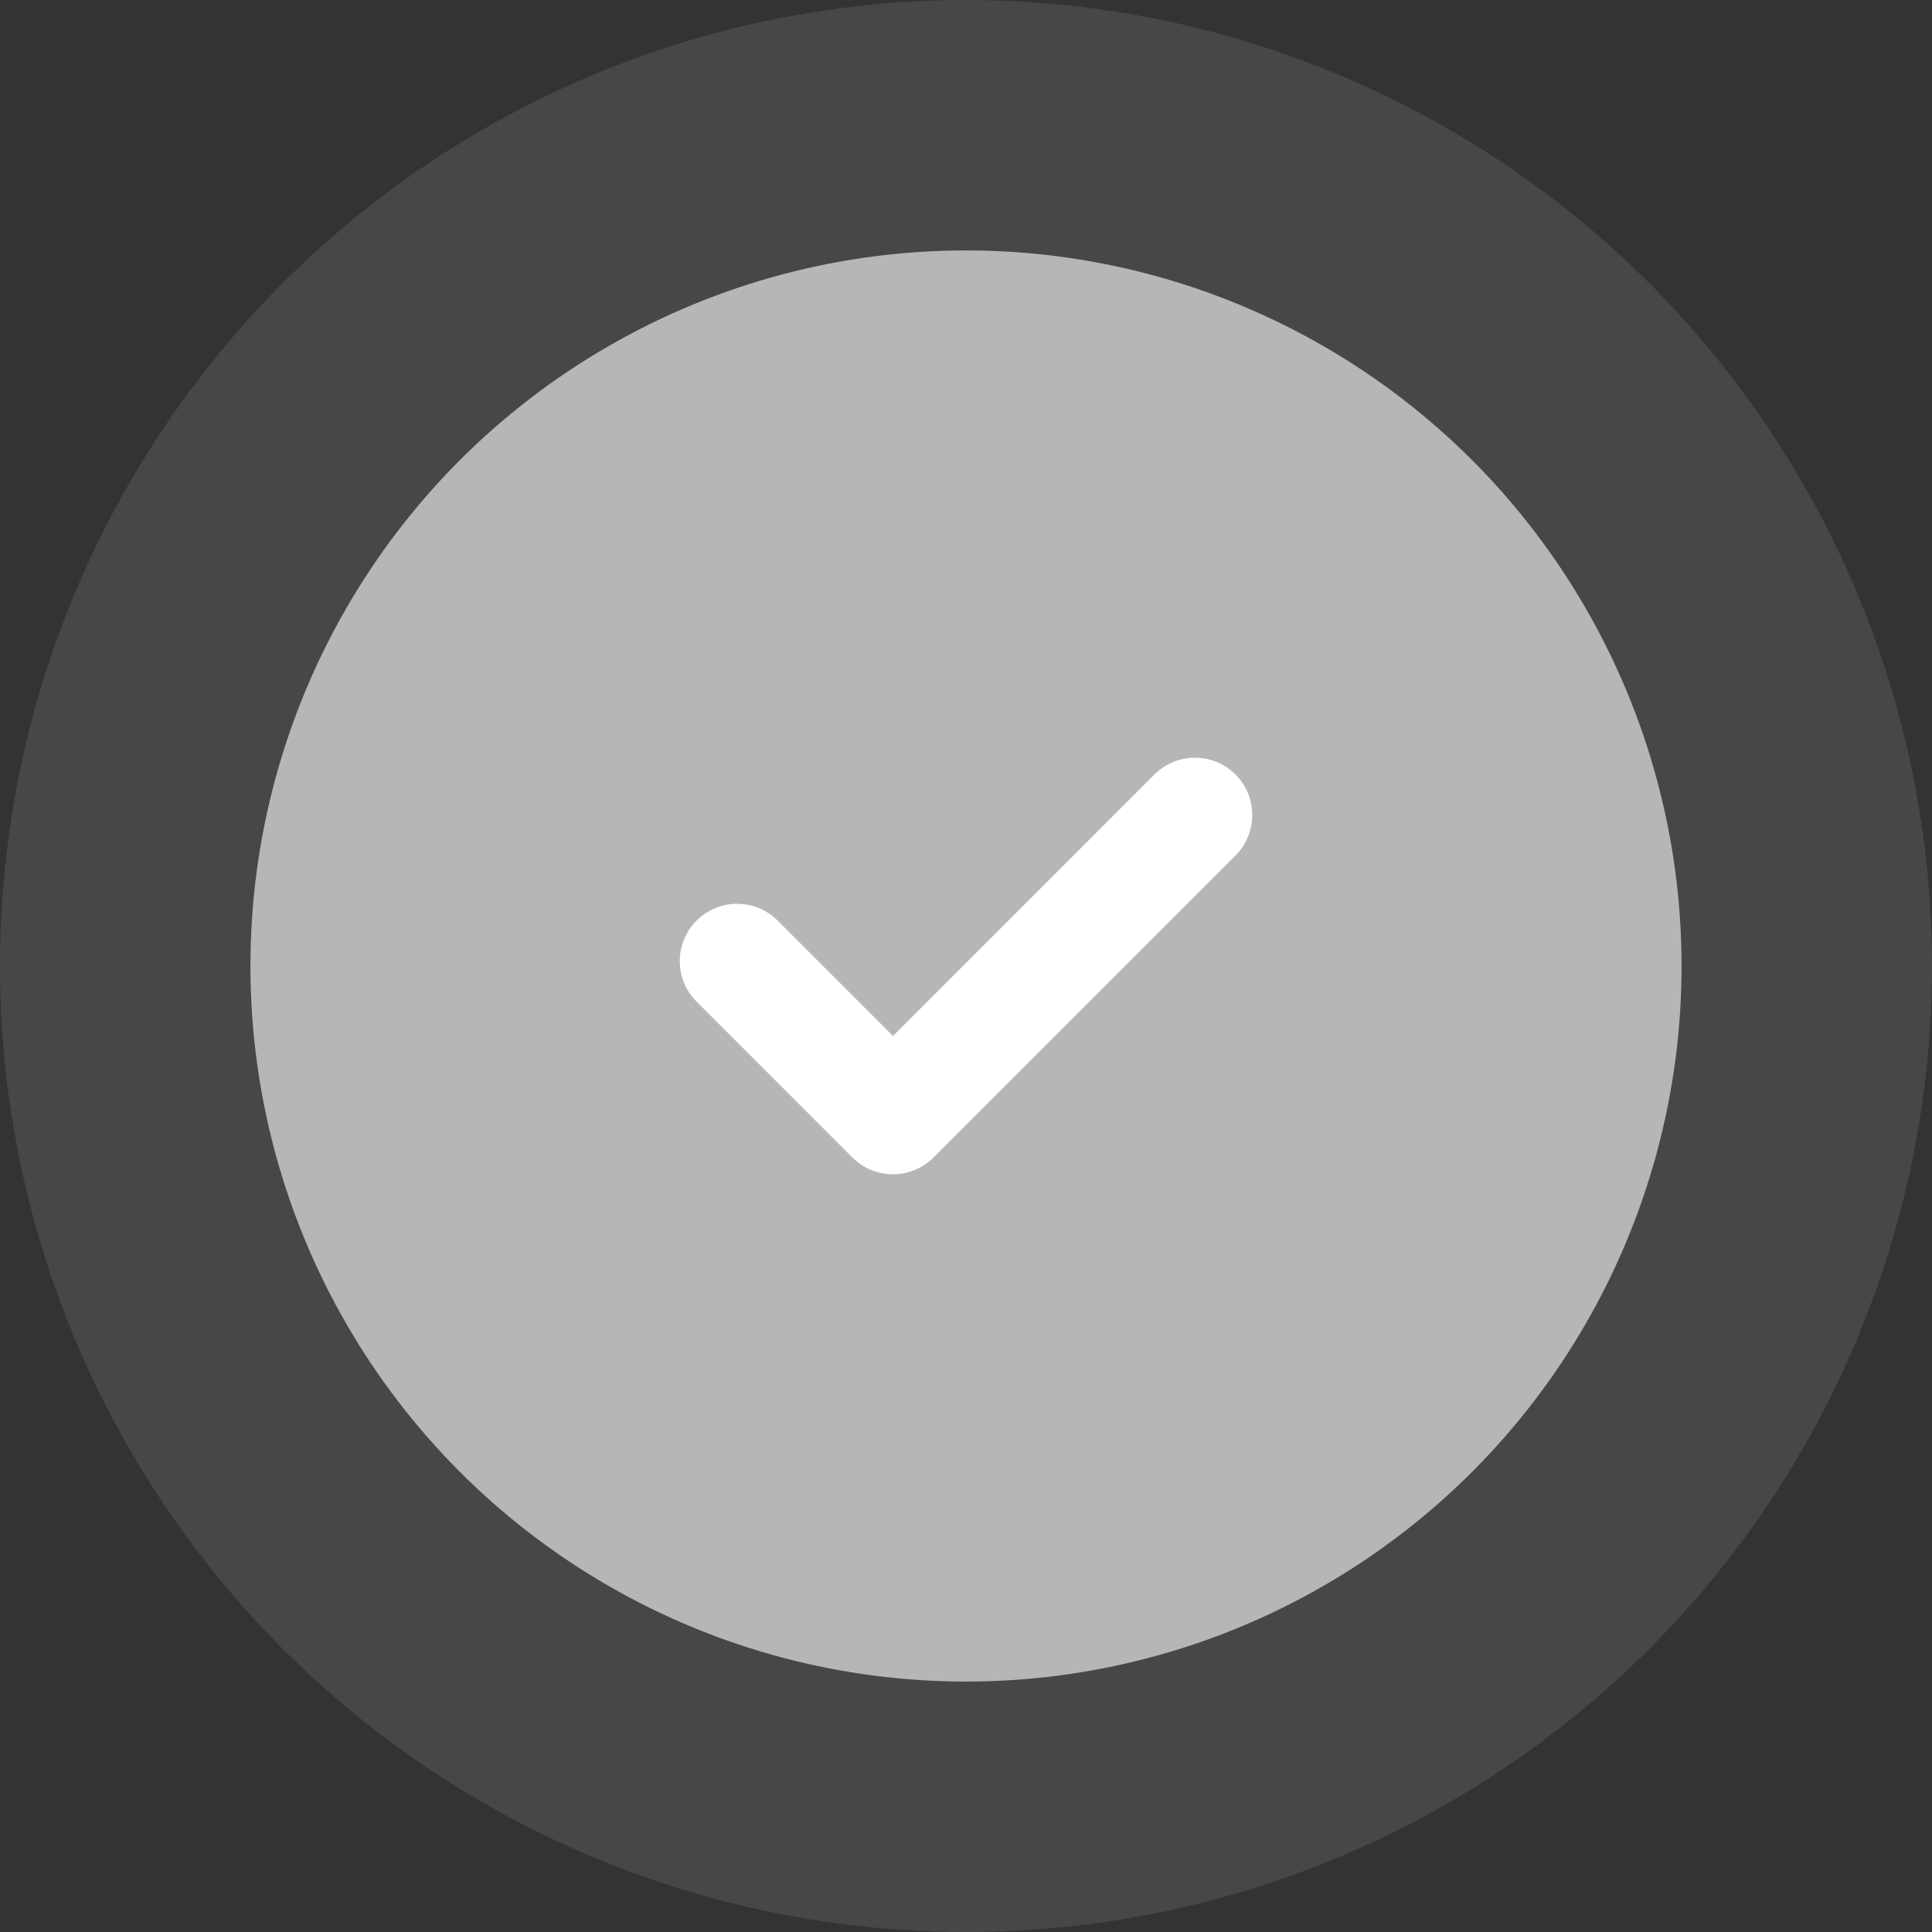
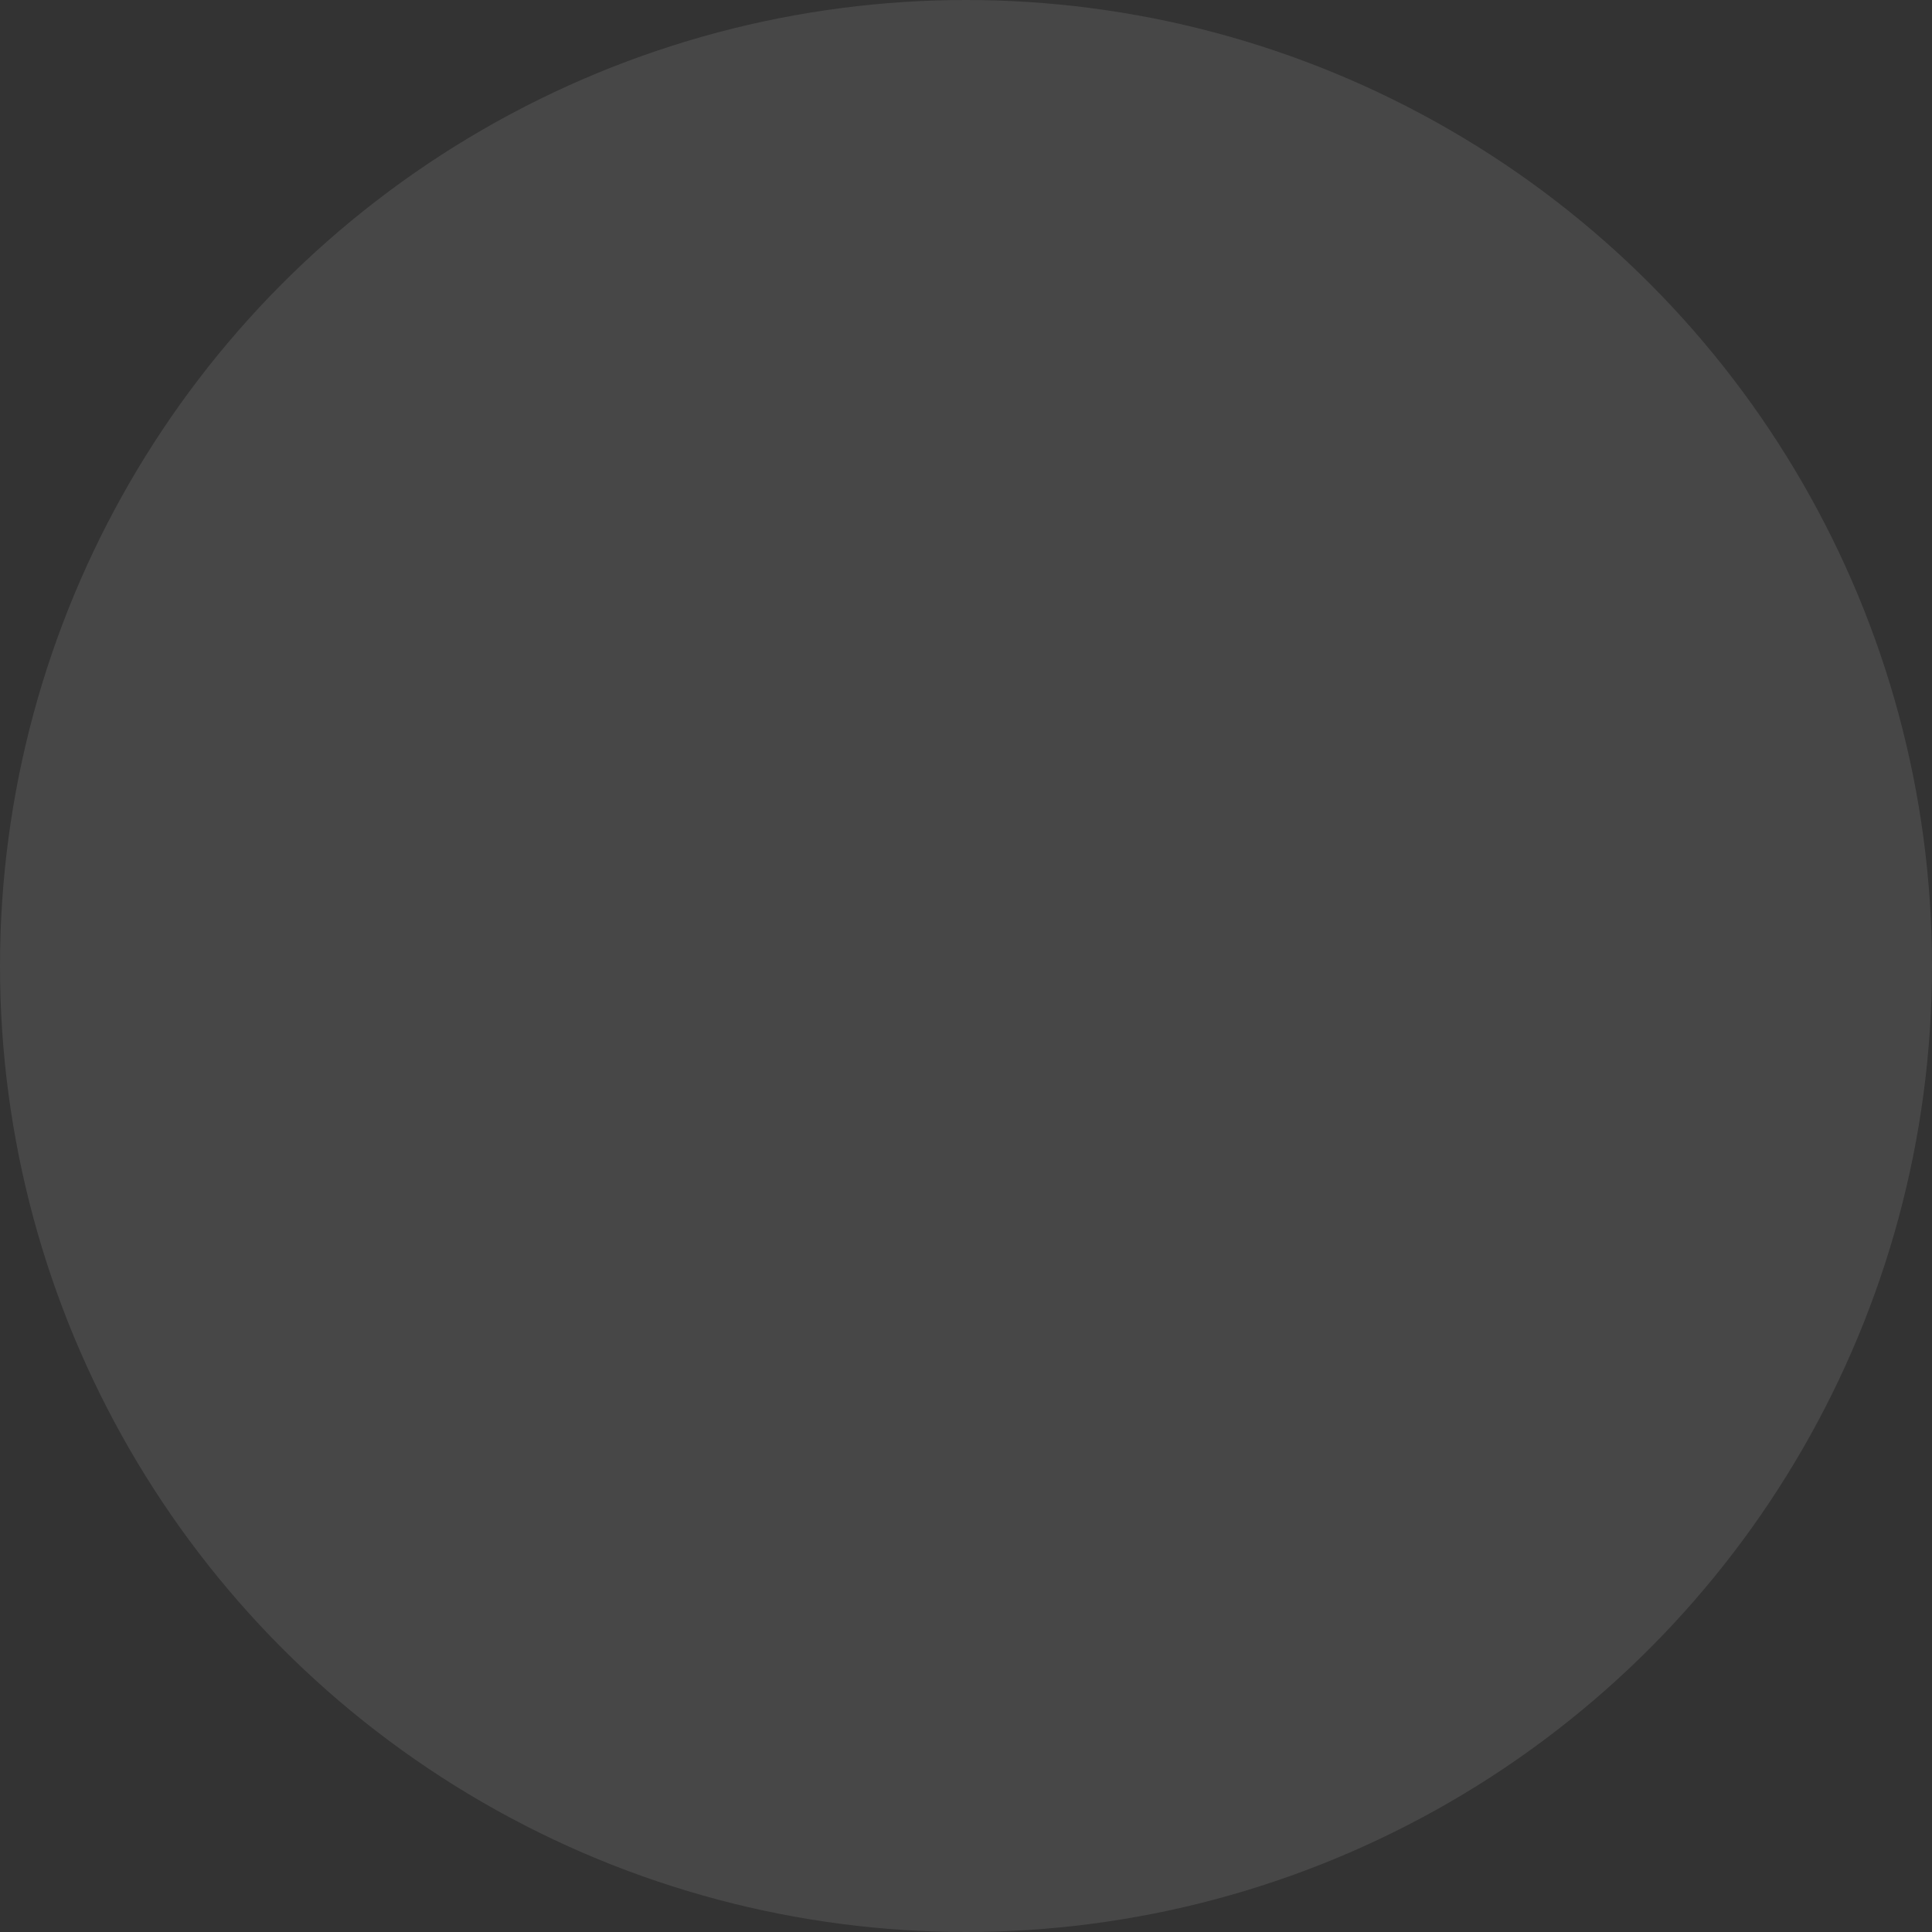
<svg xmlns="http://www.w3.org/2000/svg" width="40" height="40" viewBox="0 0 40 40" fill="none">
  <rect x="0" y="0" width="40" height="40" fill="#333333" stroke="none" />
  <circle opacity="0.1" cx="20" cy="20" r="20" fill="white" />
-   <circle cx="20" cy="20" r="14.815" fill="#B6B6B6" />
  <g clip-path="url(#clip0)">
-     <path d="M25.579 17.713L19.327 23.965C18.864 24.428 18.113 24.428 17.649 23.965L14.422 20.737C13.958 20.274 13.958 19.523 14.422 19.06C14.885 18.596 15.636 18.596 16.099 19.059L18.488 21.449L23.901 16.035C24.365 15.572 25.116 15.572 25.579 16.035C26.042 16.498 26.042 17.249 25.579 17.713Z" fill="white" />
-   </g>
+     </g>
  <defs>
    <clipPath id="clip0">
      <rect width="11.852" height="11.852" fill="white" transform="translate(14.074 14.074)" />
    </clipPath>
  </defs>
</svg>